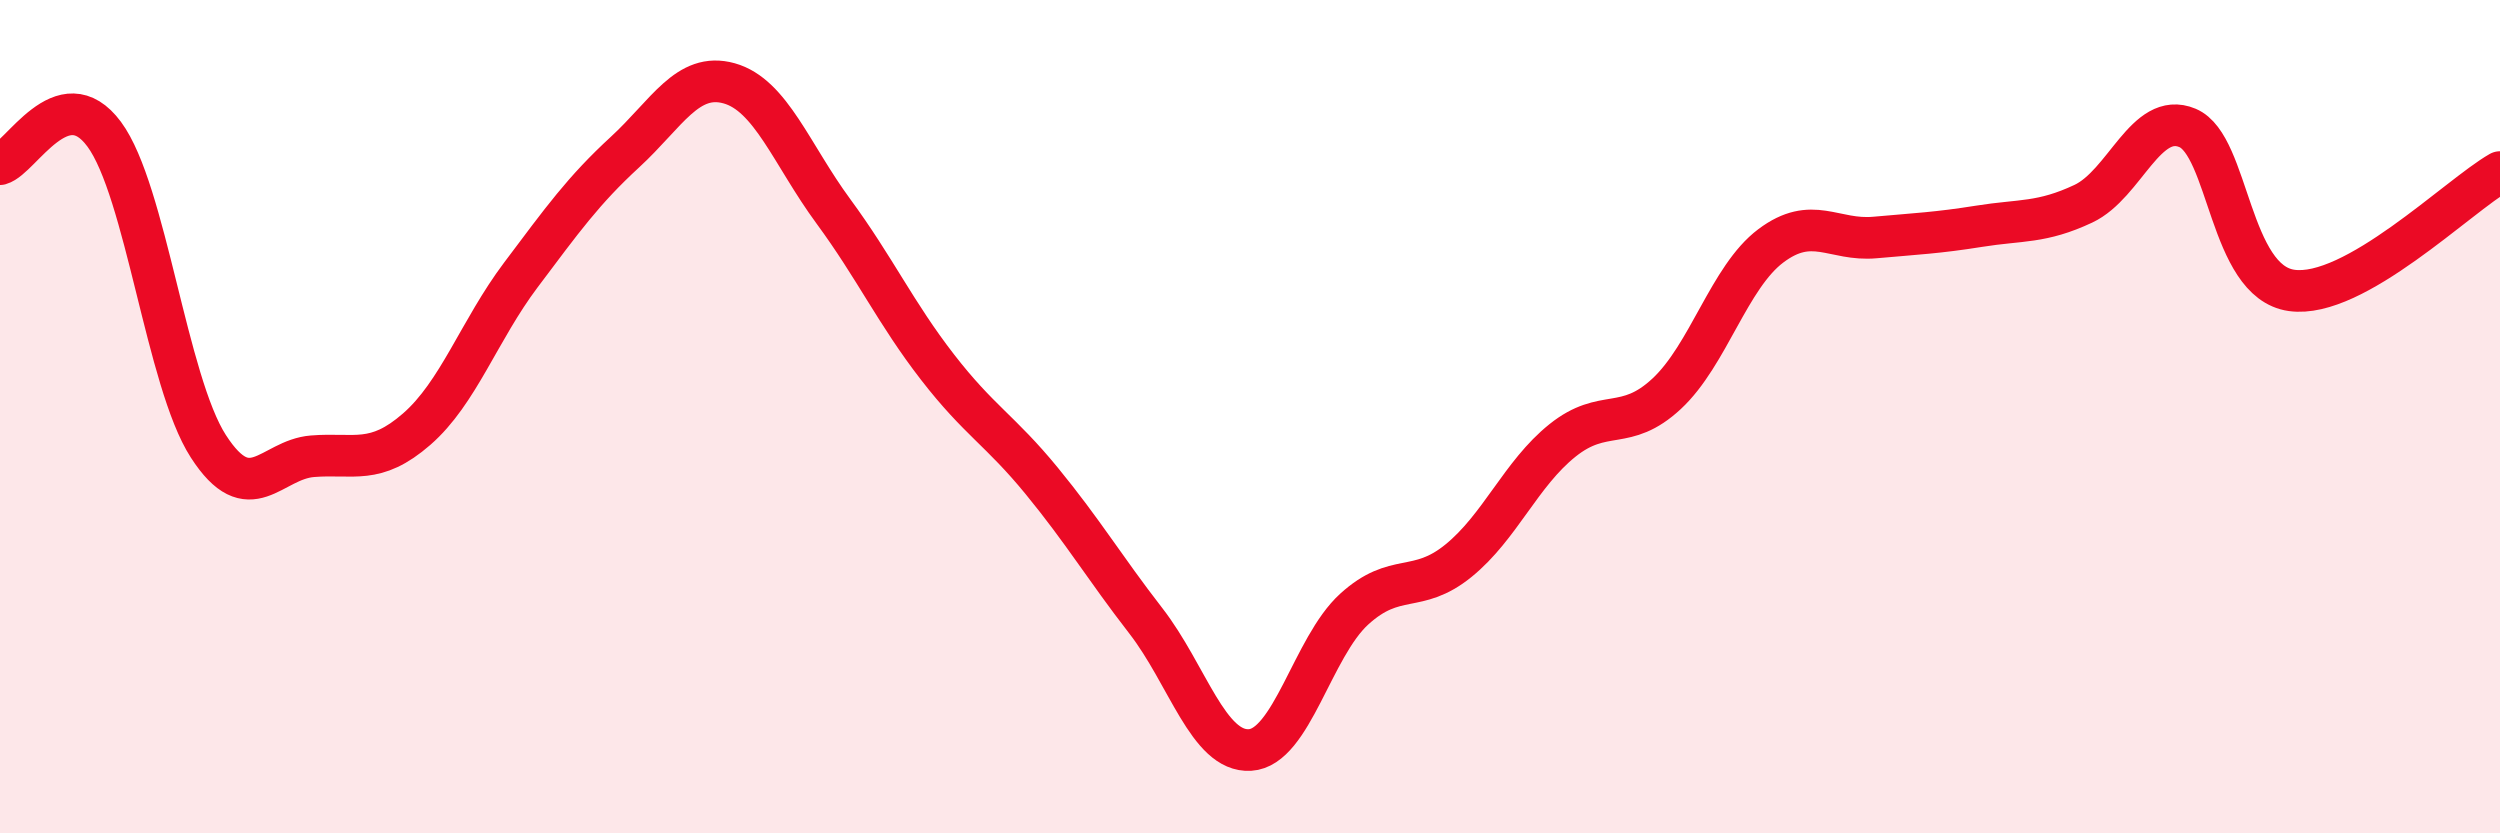
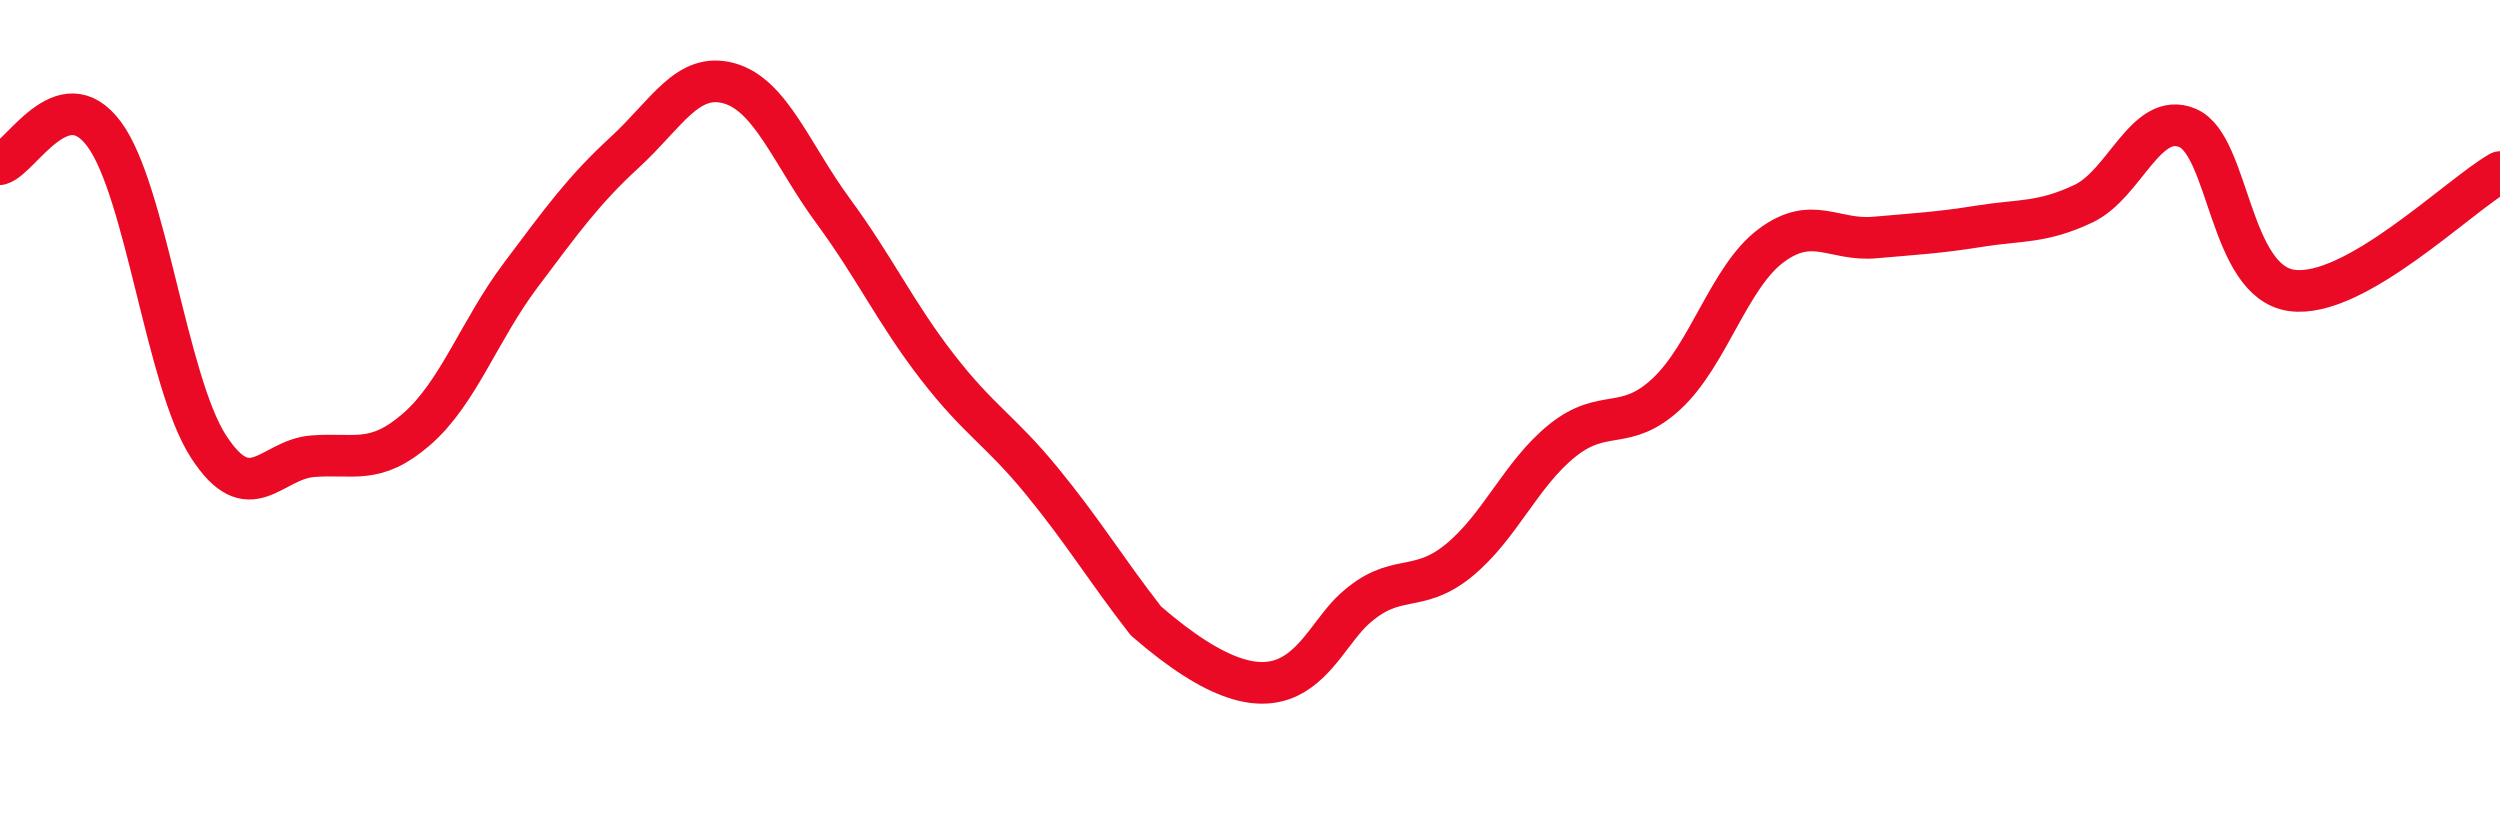
<svg xmlns="http://www.w3.org/2000/svg" width="60" height="20" viewBox="0 0 60 20">
-   <path d="M 0,3.94 C 0.5,3.8 1.5,1.87 2.5,3.22 C 3.5,4.57 4,9.16 5,10.71 C 6,12.26 6.5,11.03 7.5,10.95 C 8.5,10.87 9,11.17 10,10.3 C 11,9.43 11.5,7.93 12.5,6.6 C 13.5,5.27 14,4.57 15,3.65 C 16,2.73 16.5,1.72 17.5,2 C 18.5,2.28 19,3.71 20,5.07 C 21,6.43 21.5,7.52 22.5,8.81 C 23.5,10.1 24,10.32 25,11.54 C 26,12.76 26.5,13.61 27.5,14.9 C 28.5,16.19 29,18.06 30,18 C 31,17.94 31.5,15.53 32.5,14.62 C 33.5,13.71 34,14.27 35,13.46 C 36,12.65 36.5,11.37 37.5,10.57 C 38.5,9.77 39,10.38 40,9.45 C 41,8.52 41.5,6.65 42.5,5.9 C 43.5,5.15 44,5.79 45,5.7 C 46,5.61 46.5,5.59 47.5,5.43 C 48.5,5.27 49,5.36 50,4.89 C 51,4.42 51.5,2.65 52.5,3.07 C 53.5,3.49 53.5,6.76 55,6.97 C 56.5,7.18 59,4.7 60,4.13L60 20L0 20Z" fill="#EB0A25" opacity="0.1" stroke-linecap="round" stroke-linejoin="round" />
-   <path d="M 0,3.94 C 0.5,3.8 1.5,1.87 2.5,3.22 C 3.5,4.57 4,9.16 5,10.71 C 6,12.26 6.5,11.03 7.5,10.95 C 8.5,10.87 9,11.17 10,10.3 C 11,9.43 11.5,7.93 12.5,6.6 C 13.5,5.27 14,4.57 15,3.65 C 16,2.73 16.5,1.72 17.5,2 C 18.5,2.28 19,3.71 20,5.07 C 21,6.43 21.5,7.52 22.5,8.81 C 23.5,10.1 24,10.32 25,11.54 C 26,12.76 26.5,13.61 27.5,14.9 C 28.5,16.19 29,18.06 30,18 C 31,17.94 31.5,15.53 32.5,14.62 C 33.5,13.71 34,14.27 35,13.46 C 36,12.65 36.5,11.37 37.5,10.57 C 38.5,9.77 39,10.38 40,9.45 C 41,8.52 41.5,6.65 42.5,5.9 C 43.5,5.15 44,5.79 45,5.7 C 46,5.61 46.5,5.59 47.5,5.43 C 48.5,5.27 49,5.36 50,4.89 C 51,4.42 51.5,2.65 52.5,3.07 C 53.5,3.49 53.5,6.76 55,6.97 C 56.5,7.18 59,4.7 60,4.13" stroke="#EB0A25" stroke-width="1" fill="none" stroke-linecap="round" stroke-linejoin="round" />
+   <path d="M 0,3.94 C 0.5,3.8 1.5,1.87 2.5,3.22 C 3.5,4.57 4,9.16 5,10.71 C 6,12.26 6.5,11.03 7.5,10.95 C 8.5,10.87 9,11.17 10,10.3 C 11,9.43 11.5,7.93 12.5,6.6 C 13.5,5.27 14,4.57 15,3.65 C 16,2.73 16.5,1.72 17.5,2 C 18.5,2.28 19,3.71 20,5.07 C 21,6.43 21.5,7.52 22.5,8.81 C 23.5,10.1 24,10.32 25,11.54 C 26,12.76 26.5,13.61 27.5,14.9 C 31,17.94 31.5,15.53 32.5,14.62 C 33.5,13.71 34,14.27 35,13.46 C 36,12.65 36.5,11.37 37.5,10.57 C 38.5,9.77 39,10.38 40,9.45 C 41,8.52 41.5,6.65 42.5,5.9 C 43.5,5.15 44,5.79 45,5.7 C 46,5.61 46.5,5.59 47.5,5.43 C 48.5,5.27 49,5.36 50,4.89 C 51,4.42 51.5,2.65 52.5,3.07 C 53.5,3.49 53.5,6.76 55,6.97 C 56.5,7.18 59,4.7 60,4.13" stroke="#EB0A25" stroke-width="1" fill="none" stroke-linecap="round" stroke-linejoin="round" />
</svg>